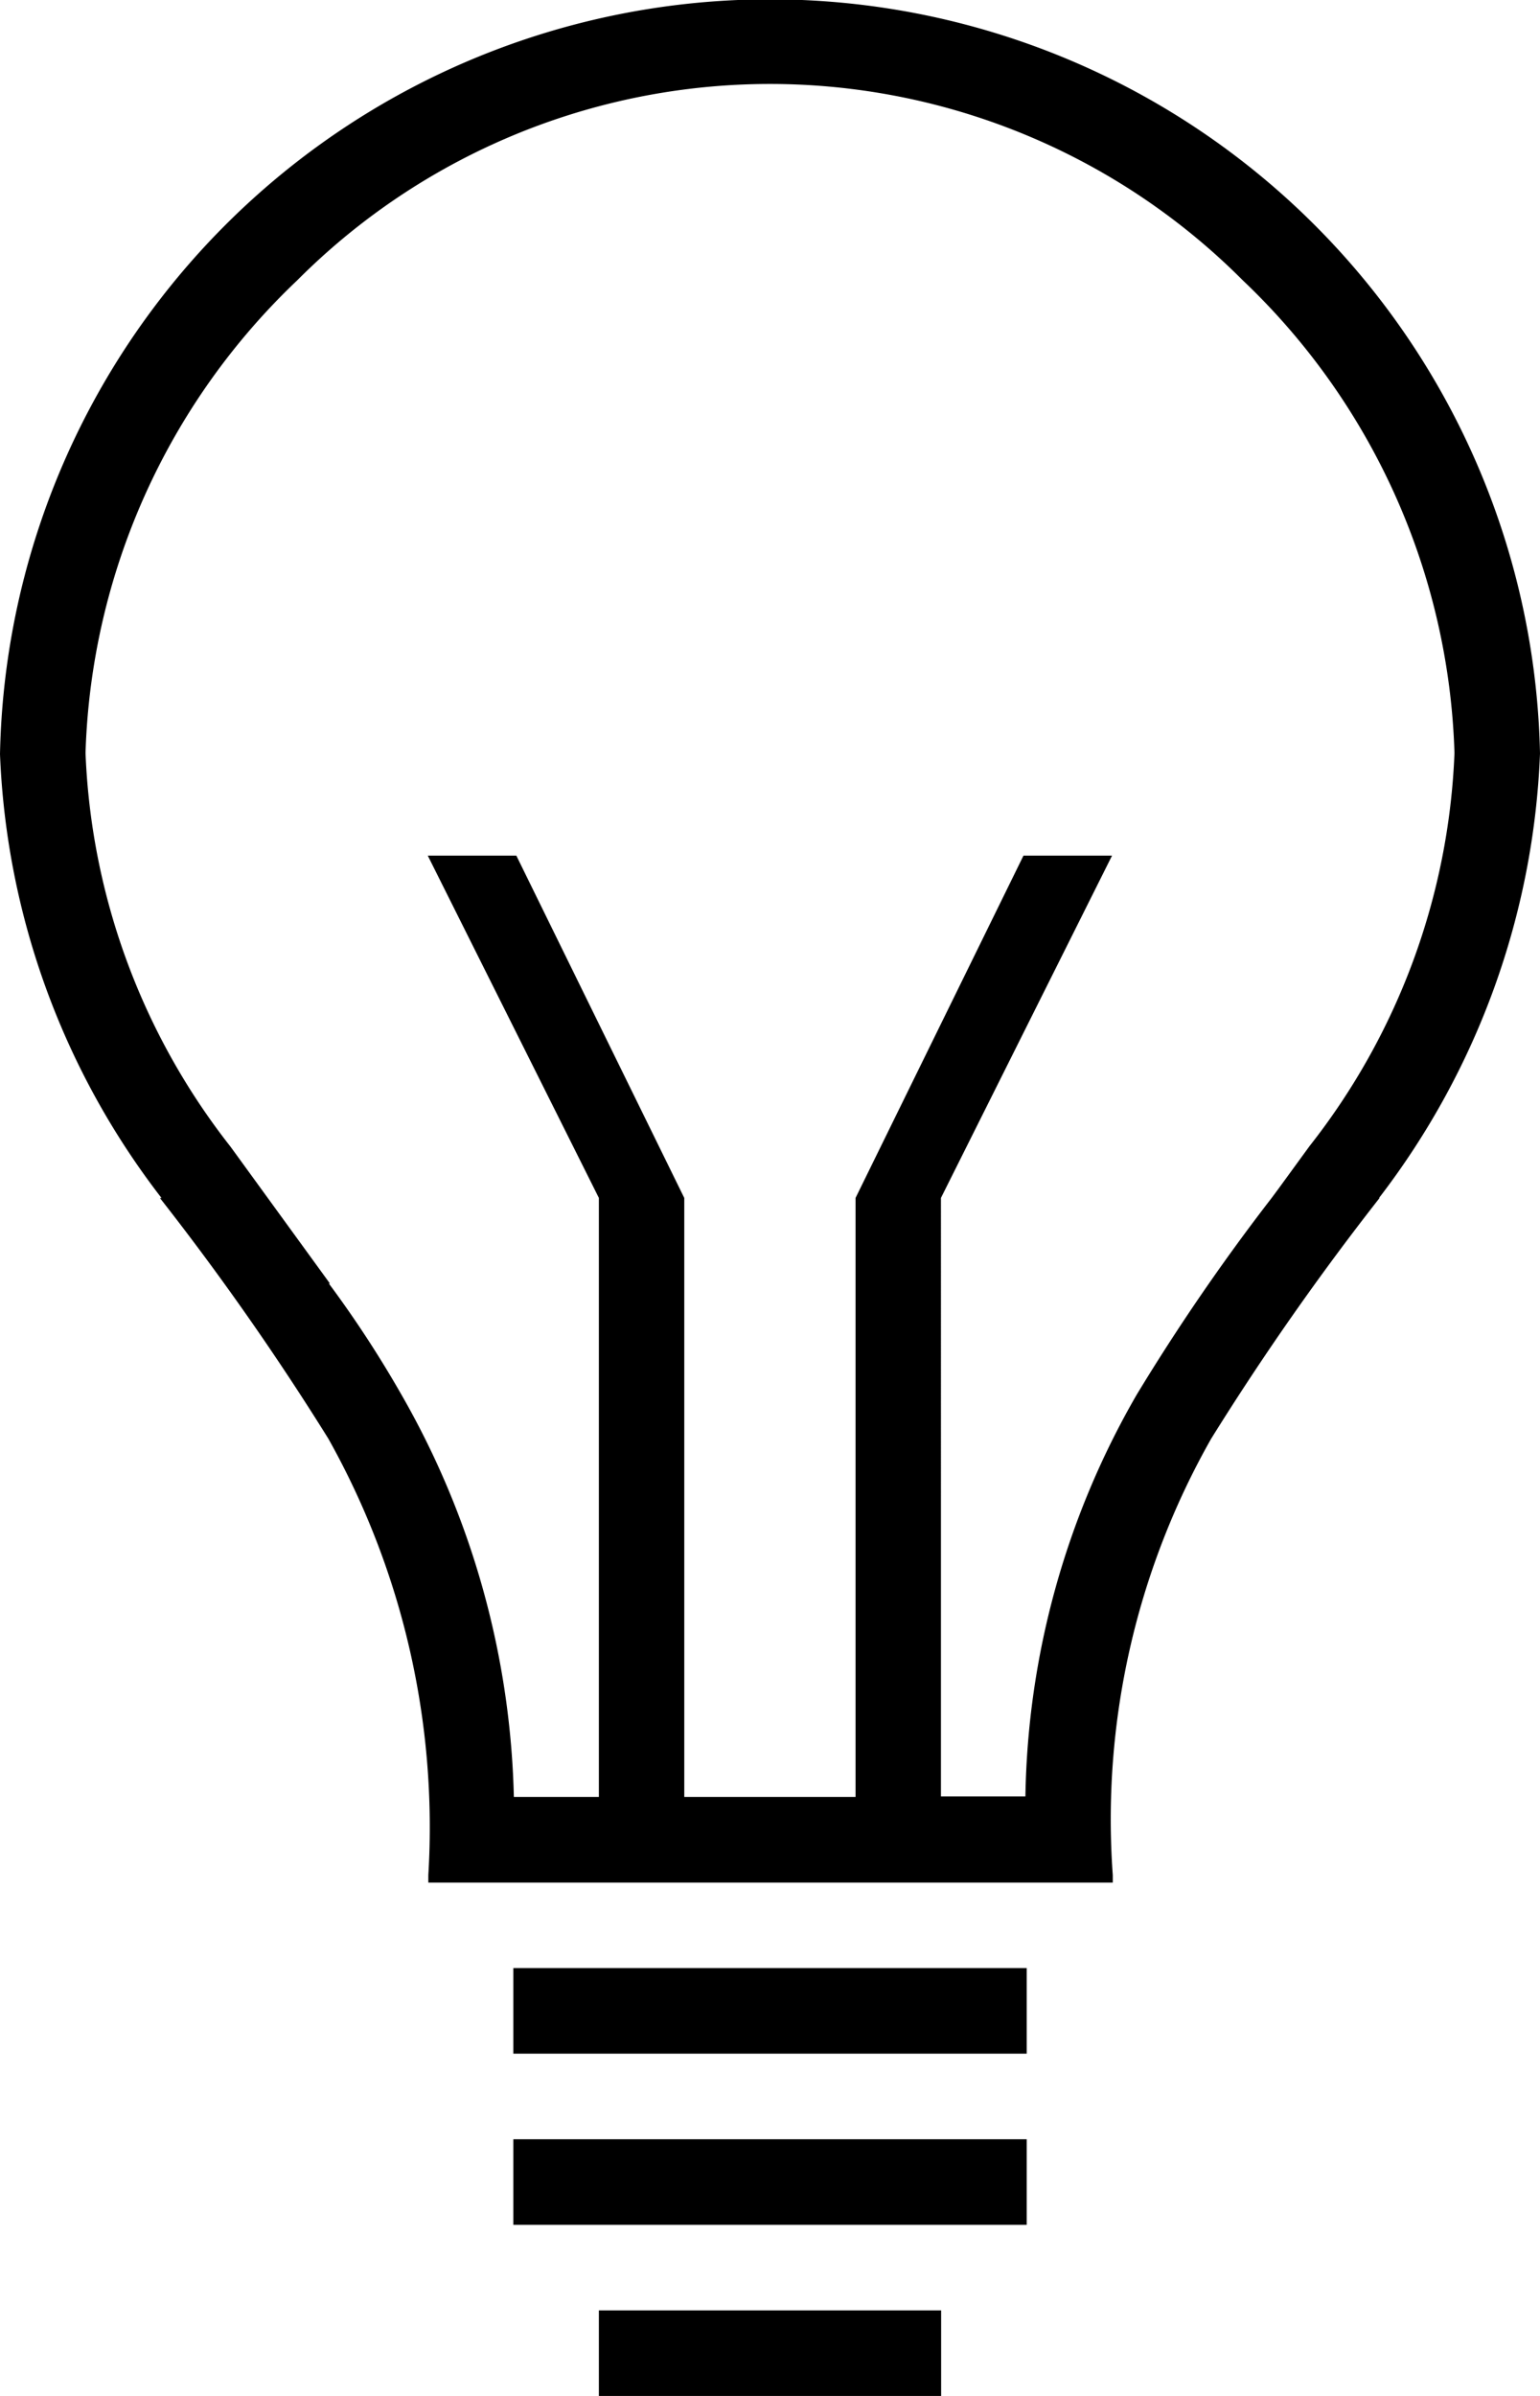
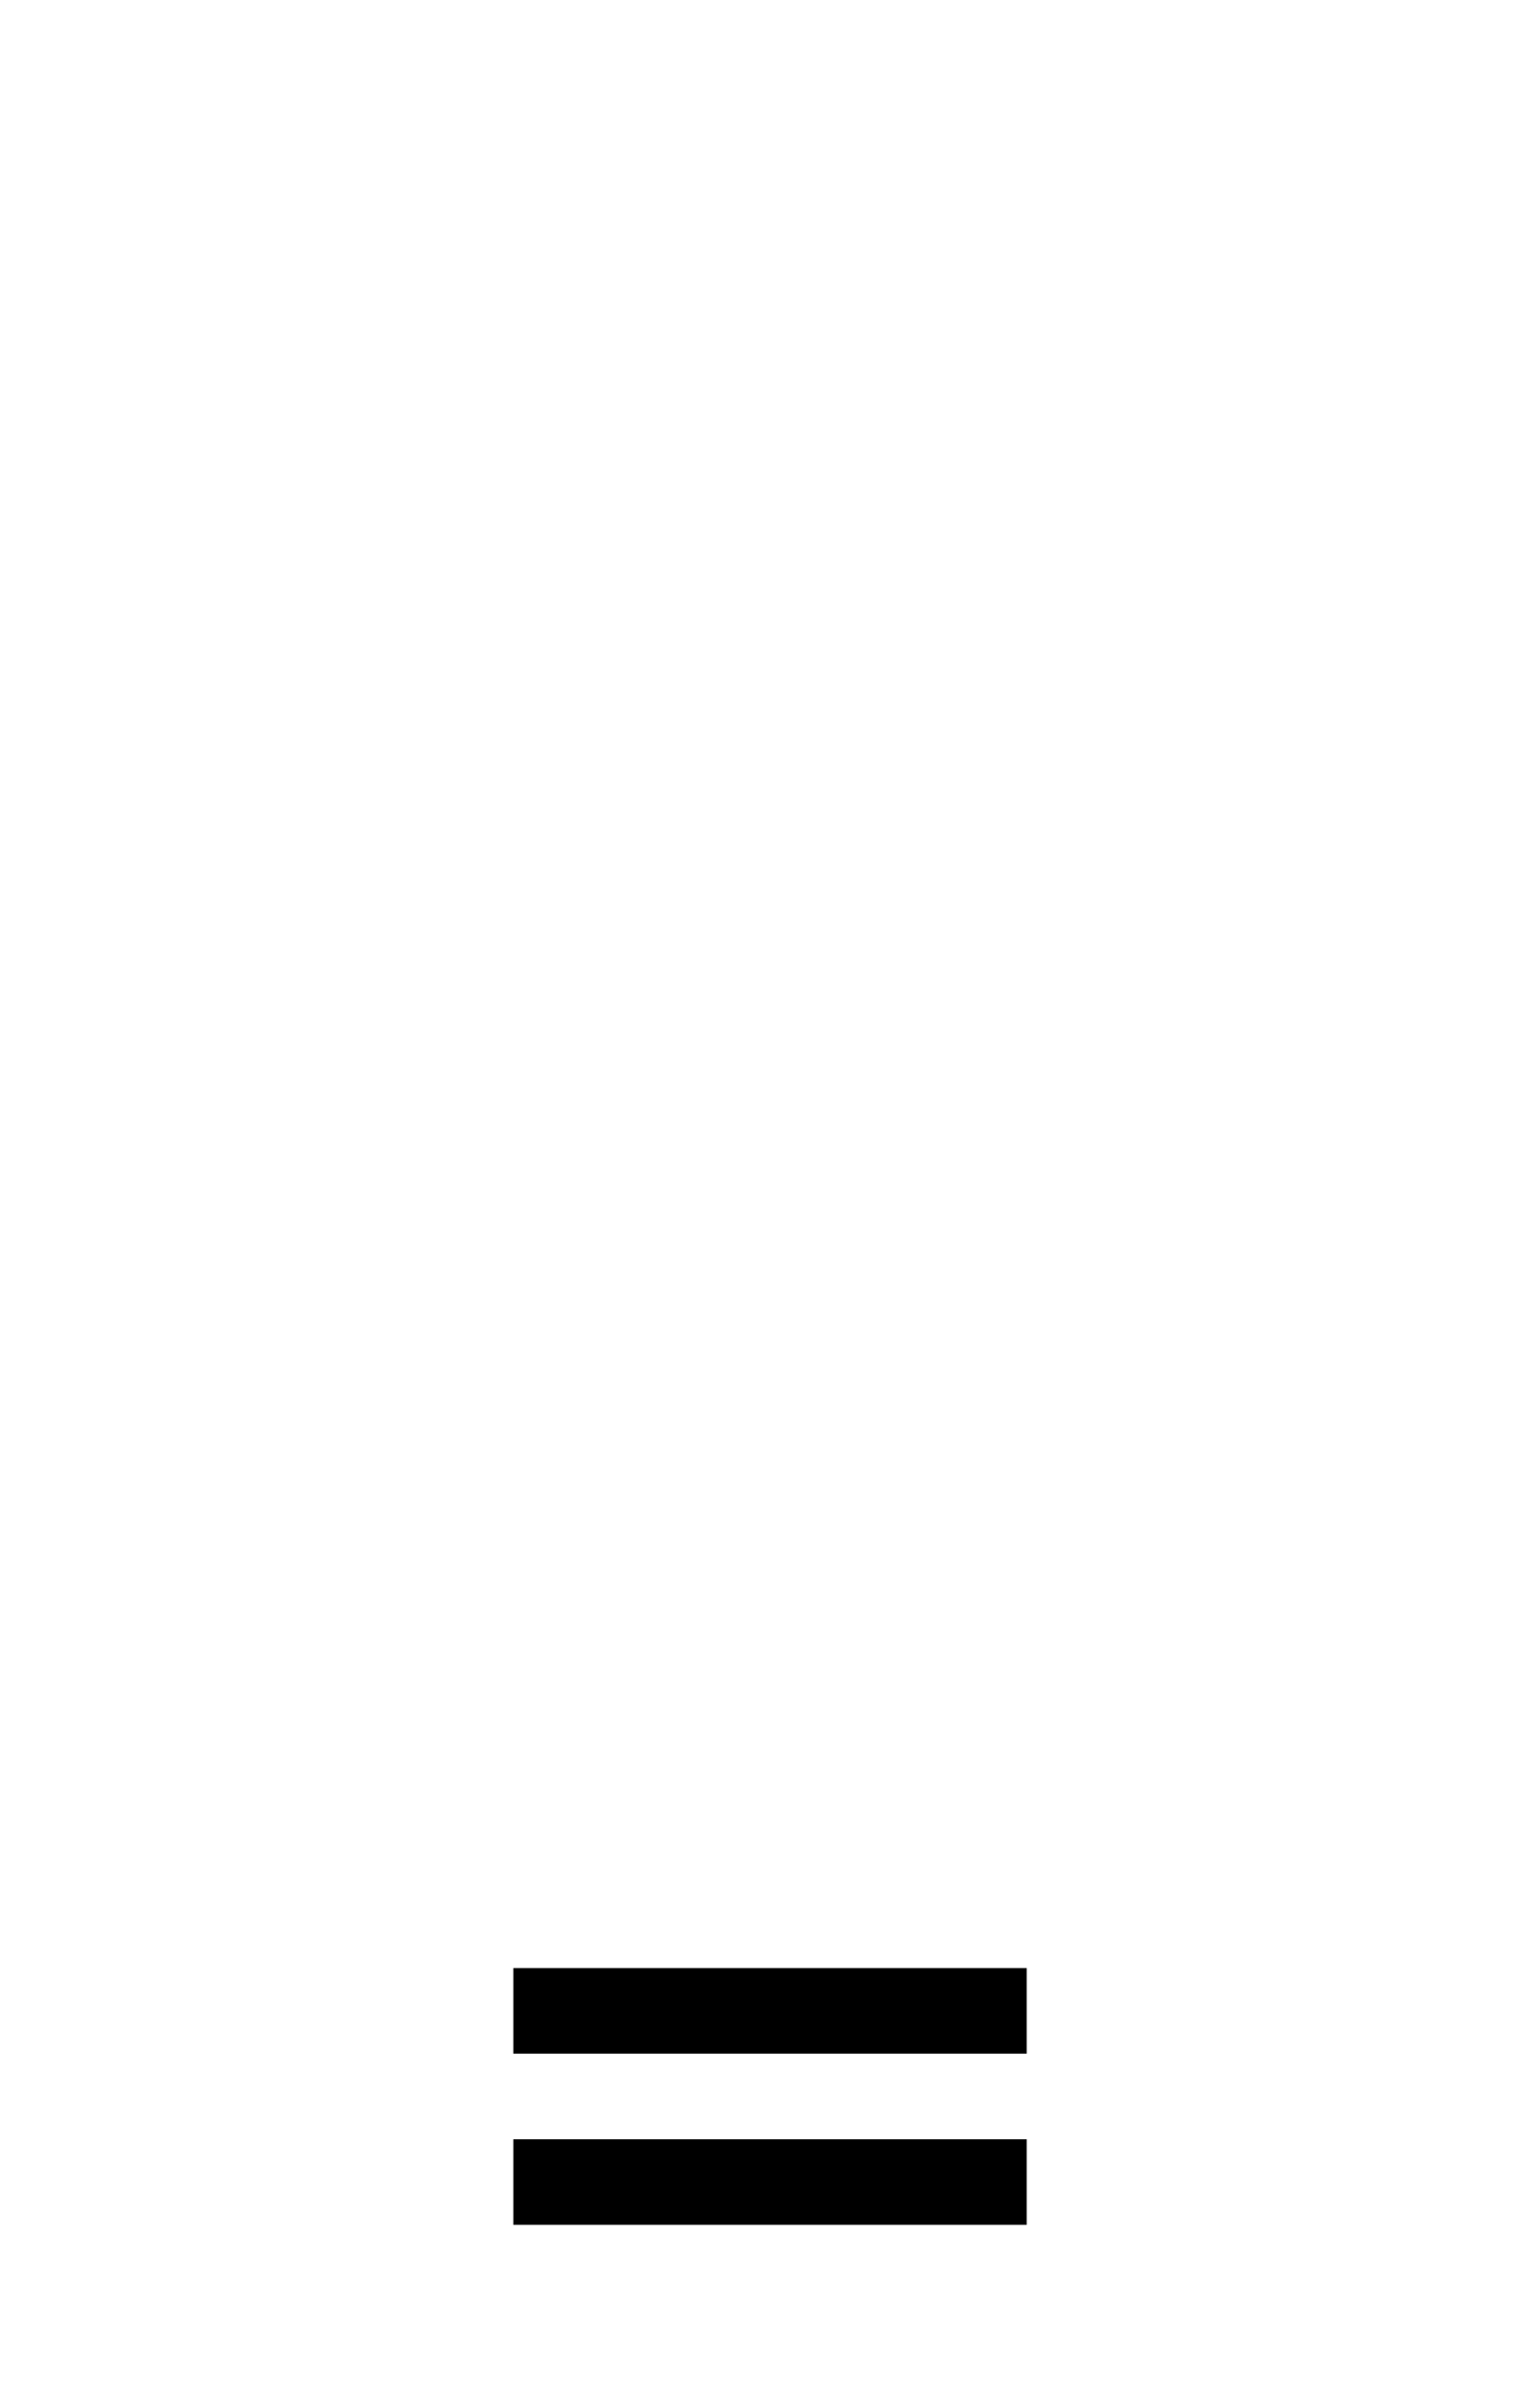
<svg xmlns="http://www.w3.org/2000/svg" width="33.365" height="51.902" viewBox="0 0 33.365 51.902">
  <g id="Icon_ion-ios-lightbulb-outline" data-name="Icon ion-ios-lightbulb-outline" transform="translate(-7.875 -2.25)">
-     <path id="パス_30" data-name="パス 30" d="M41.24,18.574a16.686,16.686,0,0,0-33.365.012,16.8,16.8,0,0,0,3.5,9.616h-.035a59.036,59.036,0,0,1,3.649,5.213,17.212,17.212,0,0,1,2.166,9.454v.162H31.984v-.162a16.71,16.71,0,0,1,2.132-9.454A59.035,59.035,0,0,1,37.765,28.2h-.012a16.874,16.874,0,0,0,3.487-9.627Zm-5.677,9.442c-.07.093-.127.174-.2.266a45.8,45.8,0,0,0-2.862,4.182,17.944,17.944,0,0,0-2.41,8.7h-1.83V28.2l3.707-7.415H30.049L26.411,28.2V41.176H22.7V28.2l-3.638-7.415H17.143L20.85,28.2V41.176H19.008a18.354,18.354,0,0,0-2.421-8.689A23.957,23.957,0,0,0,15,30.054h.023l-2.155-2.966a14.737,14.737,0,0,1-3.14-8.527A14.739,14.739,0,0,1,14.316,8.321a14.46,14.46,0,0,1,20.483,0,14.739,14.739,0,0,1,4.588,10.241,14.7,14.7,0,0,1-3.14,8.515Z" transform="translate(0 0)" />
-     <path id="パス_31" data-name="パス 31" d="M15.75,32.625h7.415v1.854H15.75Z" transform="translate(5.1 19.673)" />
    <path id="パス_32" data-name="パス 32" d="M14.625,30.375H25.747v1.854H14.625Z" transform="translate(4.372 18.216)" />
    <path id="パス_33" data-name="パス 33" d="M14.625,28.125H25.747v1.854H14.625Z" transform="translate(4.372 16.758)" />
  </g>
</svg>